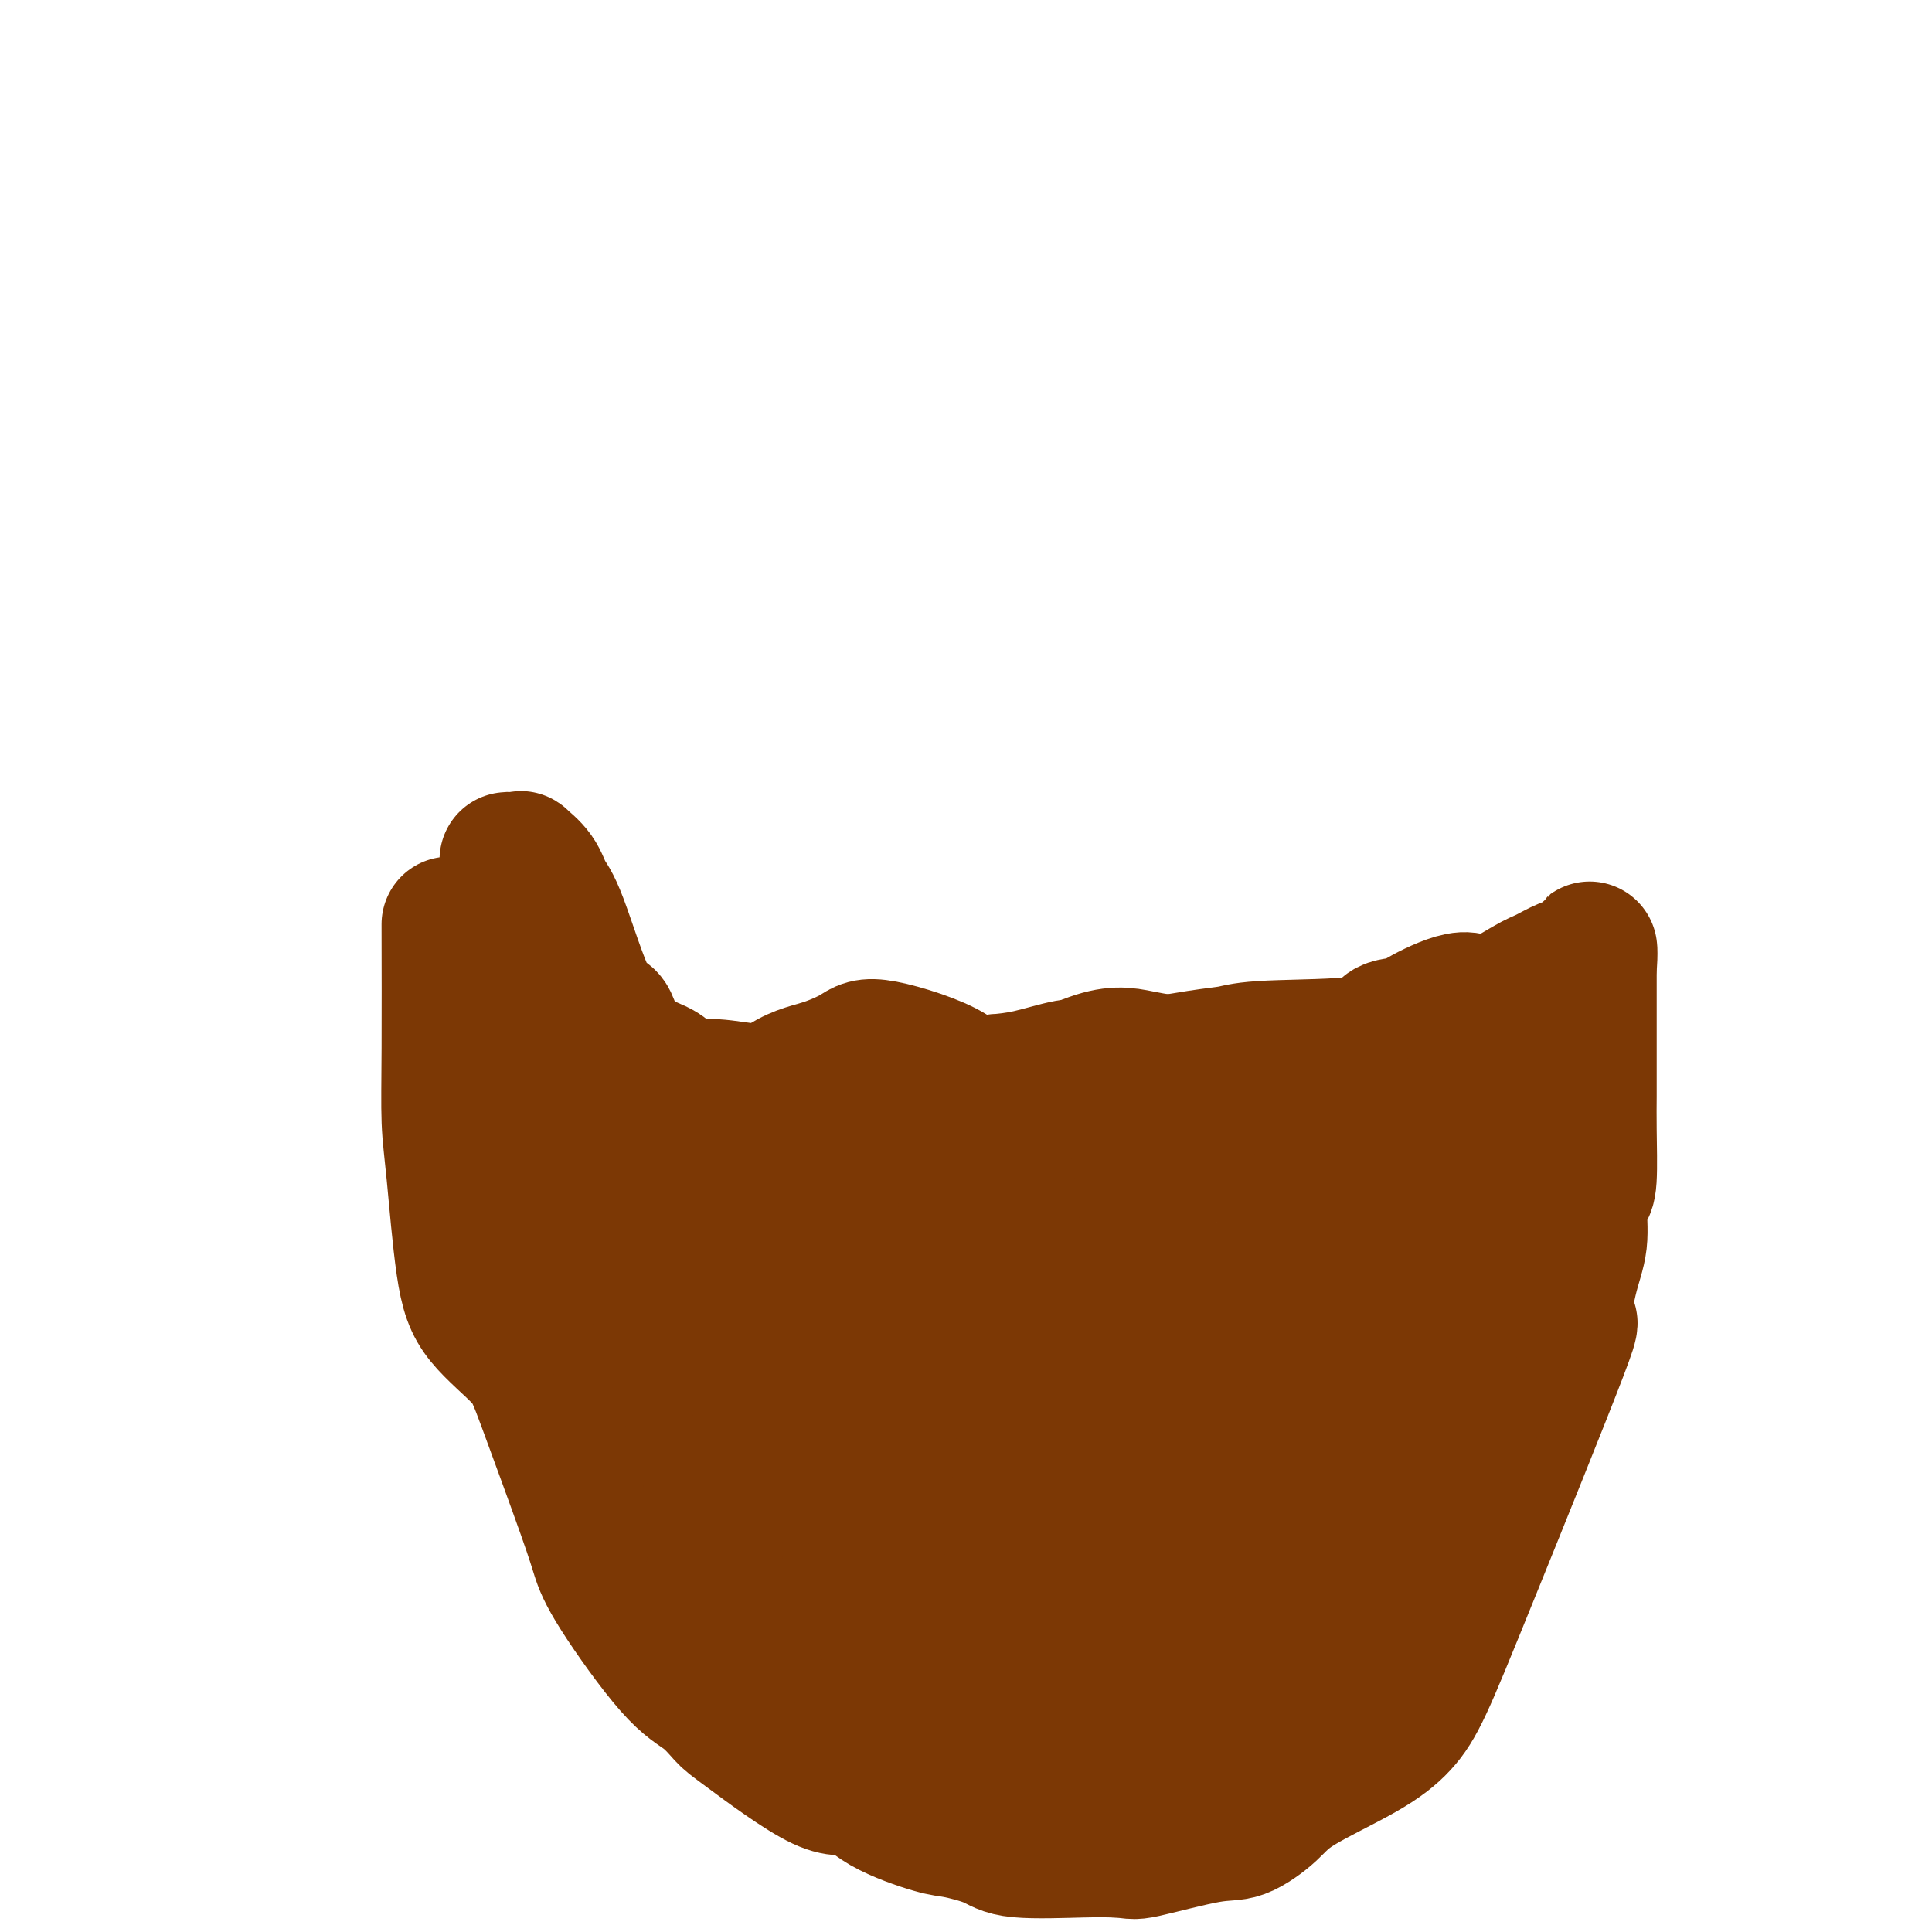
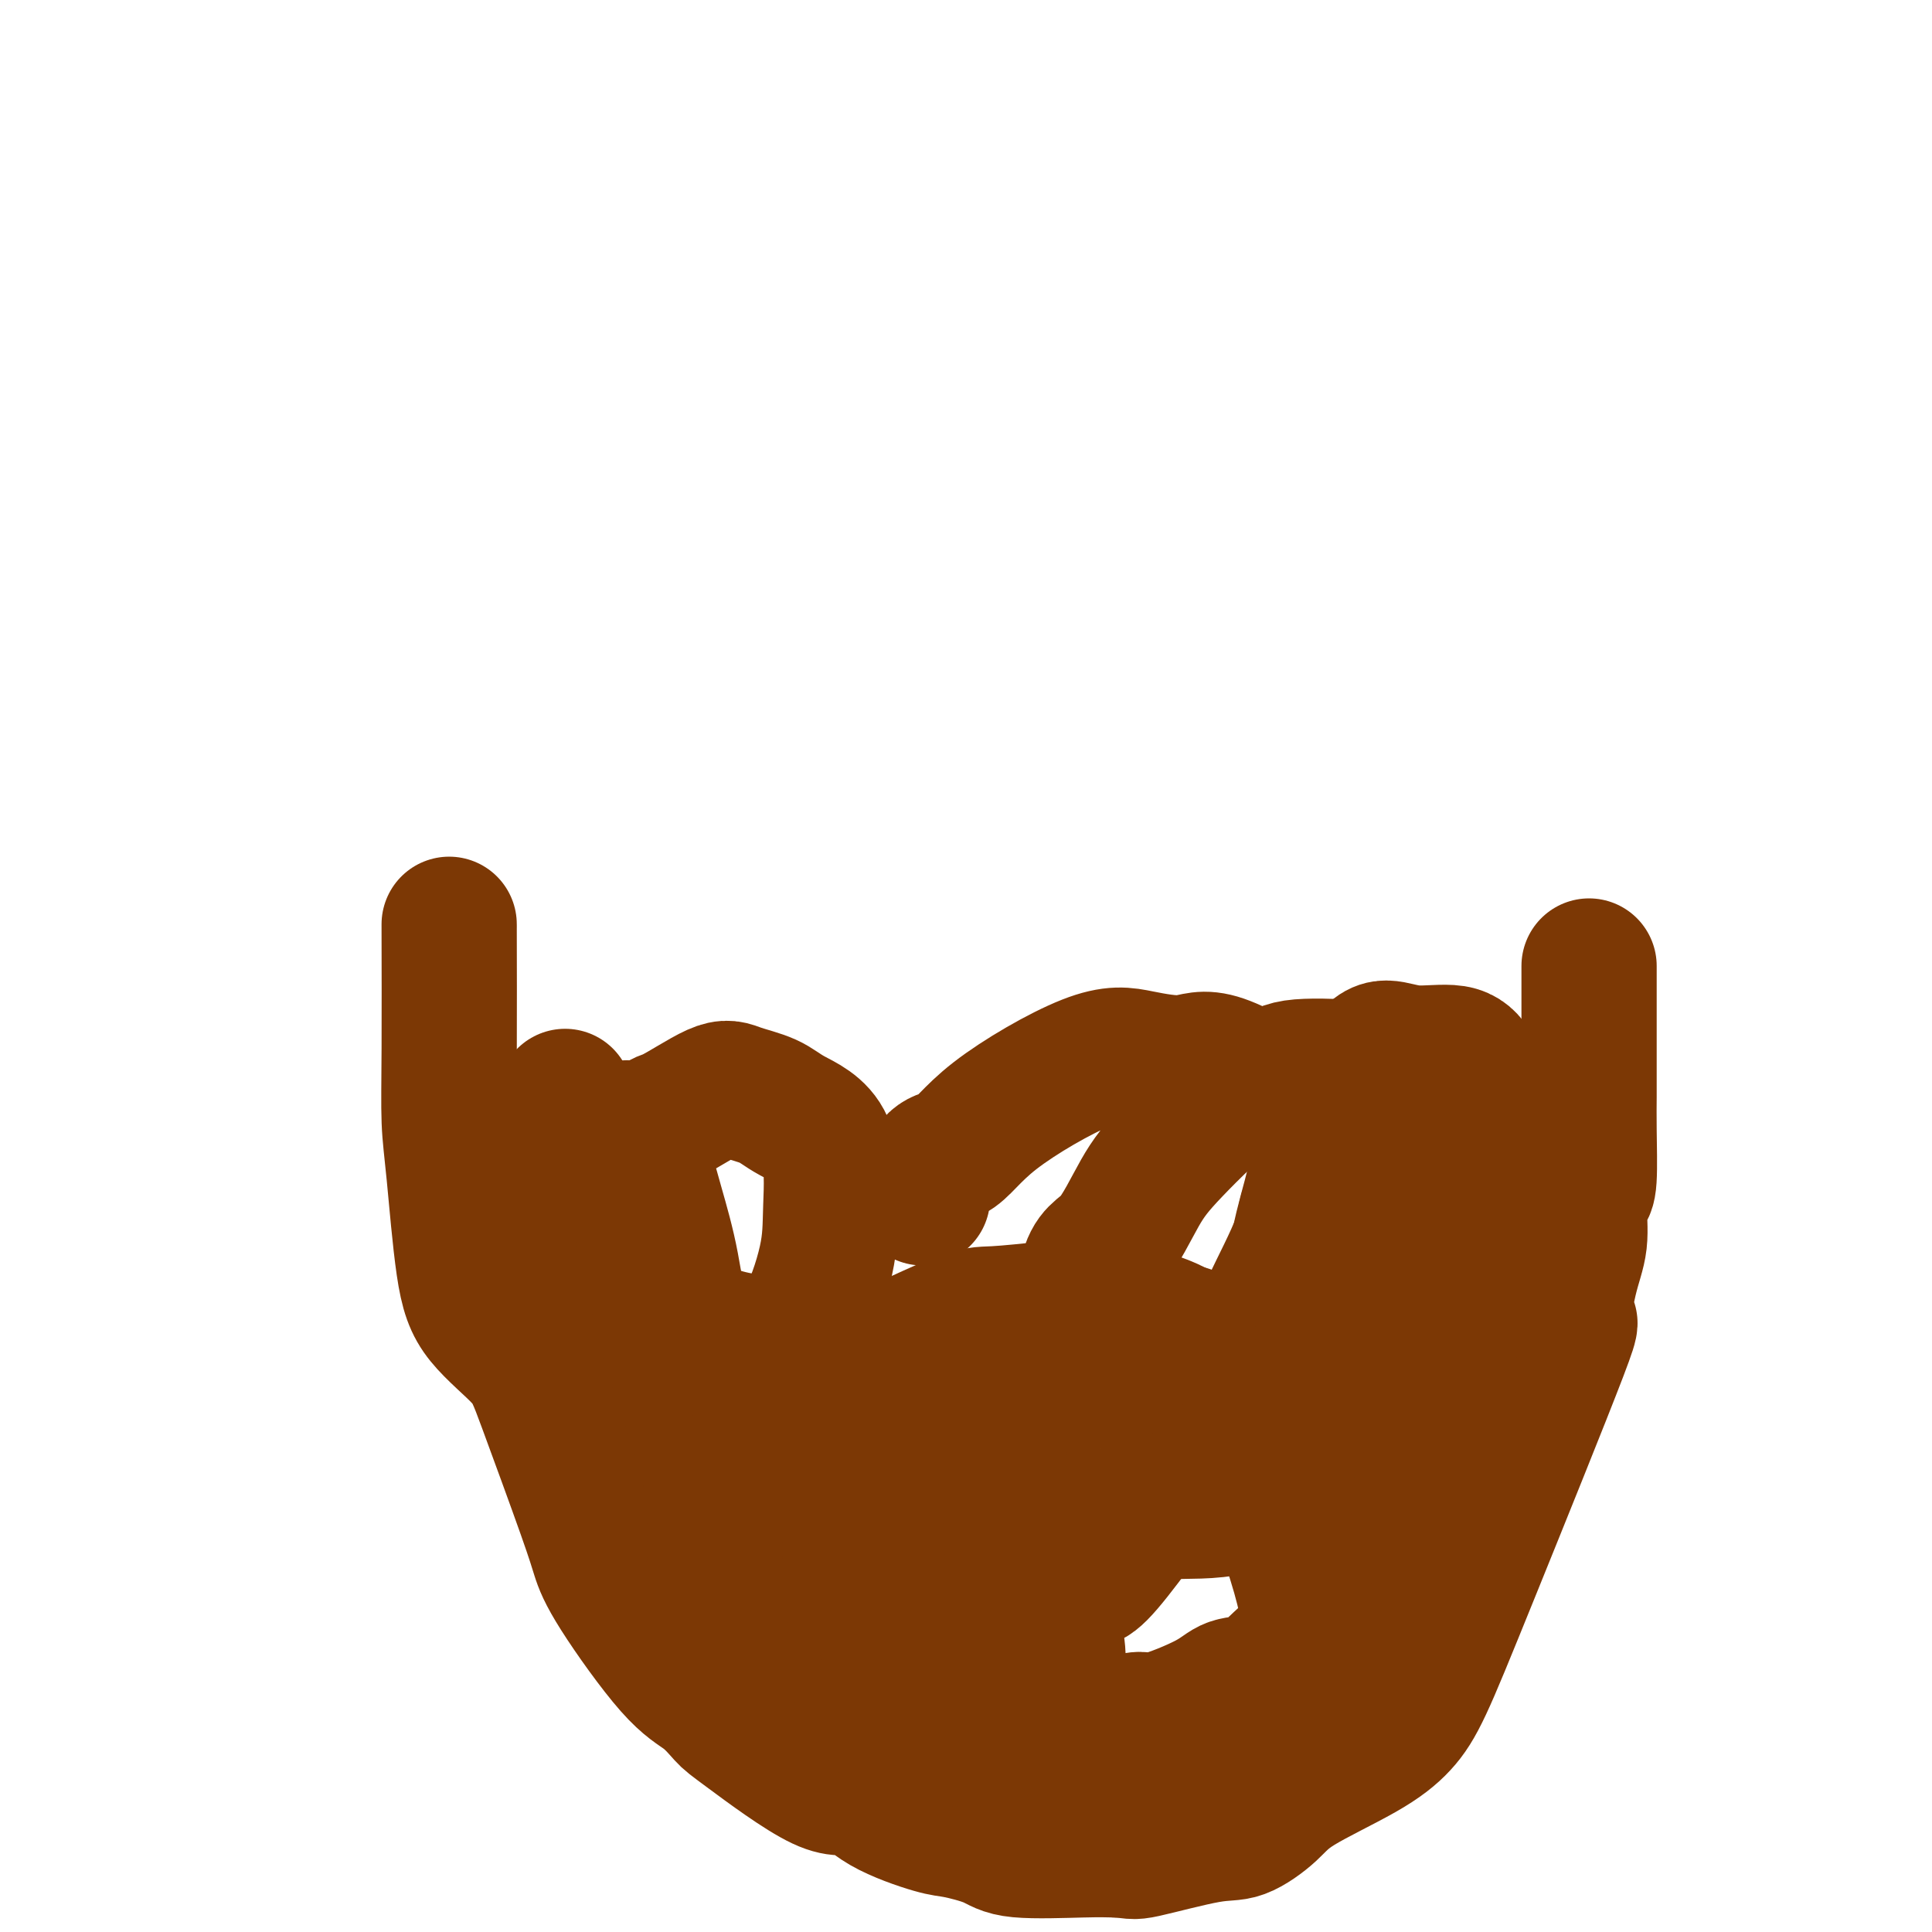
<svg xmlns="http://www.w3.org/2000/svg" viewBox="0 0 400 400" version="1.1">
  <g fill="none" stroke="#7C3805" stroke-width="28" stroke-linecap="round" stroke-linejoin="round">
    <path d="M93,192c-0.005,-0.822 -0.010,-1.644 0,3c0.010,4.644 0.035,14.752 0,22c-0.035,7.248 -0.130,11.634 0,15c0.130,3.366 0.484,5.711 1,11c0.516,5.289 1.195,13.523 2,19c0.805,5.477 1.734,8.196 4,11c2.266,2.804 5.867,5.692 8,8c2.133,2.308 2.799,4.035 5,10c2.201,5.965 5.936,16.166 8,22c2.064,5.834 2.458,7.300 3,9c0.542,1.700 1.233,3.634 4,8c2.767,4.366 7.611,11.165 11,15c3.389,3.835 5.322,4.705 7,6c1.678,1.295 3.100,3.013 4,4c0.900,0.987 1.277,1.242 5,4c3.723,2.758 10.792,8.020 15,10c4.208,1.980 5.553,0.680 7,1c1.447,0.320 2.994,2.261 6,4c3.006,1.739 7.472,3.275 10,4c2.528,0.725 3.119,0.639 5,1c1.881,0.361 5.050,1.169 7,2c1.950,0.831 2.679,1.685 6,2c3.321,0.315 9.235,0.090 13,0c3.765,-0.090 5.383,-0.045 7,0" />
    <path d="M231,383c3.755,0.179 3.143,0.627 6,0c2.857,-0.627 9.182,-2.329 13,-3c3.818,-0.671 5.129,-0.309 7,-1c1.871,-0.691 4.301,-2.434 6,-4c1.699,-1.566 2.667,-2.956 6,-5c3.333,-2.044 9.029,-4.743 13,-7c3.971,-2.257 6.215,-4.071 8,-6c1.785,-1.929 3.111,-3.974 5,-8c1.889,-4.026 4.342,-10.034 10,-24c5.658,-13.966 14.520,-35.892 18,-45c3.480,-9.108 1.576,-5.400 1,-6c-0.576,-0.600 0.175,-5.508 1,-9c0.825,-3.492 1.724,-5.566 2,-8c0.276,-2.434 -0.070,-5.227 0,-7c0.070,-1.773 0.555,-2.525 1,-3c0.445,-0.475 0.851,-0.673 1,-3c0.149,-2.327 0.040,-6.783 0,-10c-0.040,-3.217 -0.011,-5.195 0,-7c0.011,-1.805 0.003,-3.438 0,-6c-0.003,-2.562 -0.001,-6.052 0,-8c0.001,-1.948 0.000,-2.353 0,-3c-0.000,-0.647 -0.000,-1.534 0,-2c0.000,-0.466 0.000,-0.510 0,-1c-0.000,-0.490 -0.000,-1.427 0,-2c0.000,-0.573 0.000,-0.782 0,-1c-0.000,-0.218 -0.000,-0.443 0,-1c0.000,-0.557 0.000,-1.445 0,-2c-0.000,-0.555 -0.000,-0.778 0,-1" />
-     <path d="M329,200c0.088,-6.815 0.307,-1.851 0,0c-0.307,1.851 -1.139,0.590 -2,0c-0.861,-0.590 -1.751,-0.508 -3,0c-1.249,0.508 -2.855,1.442 -4,2c-1.145,0.558 -1.827,0.742 -4,2c-2.173,1.258 -5.837,3.592 -8,4c-2.163,0.408 -2.826,-1.110 -5,-1c-2.174,0.110 -5.859,1.846 -8,3c-2.141,1.154 -2.739,1.724 -4,2c-1.261,0.276 -3.186,0.258 -4,1c-0.814,0.742 -0.517,2.245 -5,3c-4.483,0.755 -13.745,0.762 -19,1c-5.255,0.238 -6.503,0.705 -8,1c-1.497,0.295 -3.243,0.417 -7,1c-3.757,0.583 -9.525,1.627 -13,2c-3.475,0.373 -4.658,0.075 -6,0c-1.342,-0.075 -2.844,0.073 -4,0c-1.156,-0.073 -1.965,-0.366 -4,0c-2.035,0.366 -5.296,1.390 -8,2c-2.704,0.610 -4.852,0.805 -7,1" />
-     <path d="M206,224c-12.755,1.460 -6.644,1.109 -7,1c-0.356,-0.109 -7.181,0.023 -11,0c-3.819,-0.023 -4.634,-0.203 -6,0c-1.366,0.203 -3.284,0.788 -6,1c-2.716,0.212 -6.230,0.053 -8,0c-1.770,-0.053 -1.798,0.002 -3,0c-1.202,-0.002 -3.579,-0.059 -5,0c-1.421,0.059 -1.884,0.235 -4,0c-2.116,-0.235 -5.883,-0.881 -8,-1c-2.117,-0.119 -2.582,0.289 -4,0c-1.418,-0.289 -3.787,-1.275 -5,-2c-1.213,-0.725 -1.269,-1.188 -3,-2c-1.731,-0.812 -5.135,-1.973 -7,-4c-1.865,-2.027 -2.189,-4.919 -3,-6c-0.811,-1.081 -2.110,-0.350 -4,-4c-1.890,-3.650 -4.372,-11.682 -6,-16c-1.628,-4.318 -2.401,-4.922 -3,-6c-0.599,-1.078 -1.025,-2.629 -2,-4c-0.975,-1.371 -2.501,-2.564 -3,-3c-0.499,-0.436 0.027,-0.117 0,0c-0.027,0.117 -0.606,0.033 -1,0c-0.394,-0.033 -0.601,-0.014 -1,0c-0.399,0.014 -0.990,0.021 -1,0c-0.010,-0.021 0.561,-0.072 1,0c0.439,0.072 0.744,0.267 1,1c0.256,0.733 0.461,2.003 1,4c0.539,1.997 1.413,4.721 2,7c0.587,2.279 0.889,4.114 2,9c1.111,4.886 3.032,12.825 4,18c0.968,5.175 0.984,7.588 1,10" />
    <path d="M117,227c2.268,9.160 1.936,7.560 2,9c0.064,1.440 0.522,5.919 1,11c0.478,5.081 0.976,10.765 2,15c1.024,4.235 2.576,7.022 3,9c0.424,1.978 -0.278,3.147 2,7c2.278,3.853 7.537,10.389 12,15c4.463,4.611 8.132,7.297 8,8c-0.132,0.703 -4.063,-0.576 6,4c10.063,4.576 34.121,15.006 45,19c10.879,3.994 8.580,1.552 9,1c0.420,-0.552 3.558,0.787 7,1c3.442,0.213 7.189,-0.700 9,0c1.811,0.700 1.687,3.012 6,-2c4.313,-5.012 13.063,-17.346 18,-25c4.937,-7.654 6.063,-10.626 7,-13c0.937,-2.374 1.686,-4.151 3,-6c1.314,-1.849 3.192,-3.771 4,-5c0.808,-1.229 0.545,-1.764 2,-5c1.455,-3.236 4.628,-9.172 6,-13c1.372,-3.828 0.945,-5.547 2,-7c1.055,-1.453 3.593,-2.641 5,-3c1.407,-0.359 1.684,0.111 2,0c0.316,-0.111 0.672,-0.803 1,-1c0.328,-0.197 0.627,0.101 1,0c0.373,-0.101 0.821,-0.600 1,-1c0.179,-0.400 0.090,-0.700 0,-1" />
-     <path d="M281,244c1.547,-1.122 0.416,-0.926 0,-1c-0.416,-0.074 -0.115,-0.418 0,1c0.115,1.418 0.045,4.598 0,6c-0.045,1.402 -0.065,1.026 0,2c0.065,0.974 0.213,3.300 0,7c-0.213,3.700 -0.789,8.776 -1,12c-0.211,3.224 -0.059,4.597 -1,7c-0.941,2.403 -2.975,5.836 -4,8c-1.025,2.164 -1.039,3.059 -3,7c-1.961,3.941 -5.867,10.926 -8,15c-2.133,4.074 -2.492,5.235 -3,7c-0.508,1.765 -1.163,4.134 -3,7c-1.837,2.866 -4.855,6.229 -8,8c-3.145,1.771 -6.415,1.949 -13,1c-6.585,-0.949 -16.483,-3.024 -21,-4c-4.517,-0.976 -3.653,-0.851 -4,-1c-0.347,-0.149 -1.906,-0.571 -3,-1c-1.094,-0.429 -1.723,-0.866 -3,-1c-1.277,-0.134 -3.201,0.036 -5,-2c-1.799,-2.036 -3.472,-6.278 -5,-10c-1.528,-3.722 -2.911,-6.925 -4,-8c-1.089,-1.075 -1.882,-0.021 -2,-9c-0.118,-8.979 0.441,-27.989 1,-47" />
    <path d="M191,248c1.238,-8.997 3.832,-7.988 6,-9c2.168,-1.012 3.911,-4.043 9,-8c5.089,-3.957 13.524,-8.839 19,-11c5.476,-2.161 7.991,-1.602 11,-1c3.009,0.602 6.510,1.247 9,1c2.490,-0.247 3.967,-1.386 8,0c4.033,1.386 10.622,5.299 14,8c3.378,2.701 3.546,4.192 5,8c1.454,3.808 4.195,9.933 4,24c-0.195,14.067 -3.324,36.076 -6,45c-2.676,8.924 -4.898,4.764 -7,4c-2.102,-0.764 -4.083,1.868 -8,3c-3.917,1.132 -9.771,0.764 -13,1c-3.229,0.236 -3.832,1.077 -5,1c-1.168,-0.077 -2.901,-1.073 -4,-1c-1.099,0.073 -1.562,1.214 -3,-1c-1.438,-2.214 -3.850,-7.783 -5,-12c-1.150,-4.217 -1.040,-7.081 -1,-9c0.040,-1.919 0.008,-2.893 0,-8c-0.008,-5.107 0.009,-14.346 1,-19c0.991,-4.654 2.958,-4.723 5,-7c2.042,-2.277 4.160,-6.761 6,-10c1.840,-3.239 3.402,-5.233 7,-9c3.598,-3.767 9.232,-9.309 13,-12c3.768,-2.691 5.668,-2.532 7,-3c1.332,-0.468 2.095,-1.562 5,-2c2.905,-0.438 7.953,-0.219 13,0" />
    <path d="M281,221c2.866,0.503 3.532,1.760 5,4c1.468,2.240 3.739,5.461 5,7c1.261,1.539 1.511,1.395 2,7c0.489,5.605 1.216,16.958 1,24c-0.216,7.042 -1.375,9.772 -2,12c-0.625,2.228 -0.717,3.953 -2,7c-1.283,3.047 -3.759,7.417 -5,9c-1.241,1.583 -1.249,0.381 -3,1c-1.751,0.619 -5.247,3.060 -7,4c-1.753,0.940 -1.765,0.379 -2,-1c-0.235,-1.379 -0.694,-3.576 -1,-4c-0.306,-0.424 -0.459,0.926 -1,-3c-0.541,-3.926 -1.471,-13.128 -2,-19c-0.529,-5.872 -0.656,-8.416 0,-12c0.656,-3.584 2.097,-8.210 3,-12c0.903,-3.790 1.270,-6.744 3,-11c1.730,-4.256 4.823,-9.812 7,-13c2.177,-3.188 3.438,-4.006 5,-4c1.562,0.006 3.427,0.836 6,1c2.573,0.164 5.856,-0.340 8,0c2.144,0.340 3.148,1.522 4,3c0.852,1.478 1.550,3.253 2,5c0.450,1.747 0.652,3.466 1,10c0.348,6.534 0.843,17.881 1,25c0.157,7.119 -0.023,10.009 0,12c0.023,1.991 0.249,3.083 0,6c-0.249,2.917 -0.974,7.658 -2,10c-1.026,2.342 -2.353,2.284 -3,3c-0.647,0.716 -0.613,2.204 -1,3c-0.387,0.796 -1.193,0.898 -2,1" />
    <path d="M301,296c-1.731,1.284 -3.058,0.993 -4,0c-0.942,-0.993 -1.499,-2.689 -2,-3c-0.501,-0.311 -0.945,0.762 -3,-3c-2.055,-3.762 -5.722,-12.360 -7,-18c-1.278,-5.640 -0.169,-8.321 0,-12c0.169,-3.679 -0.603,-8.356 -1,-11c-0.397,-2.644 -0.420,-3.255 0,-6c0.420,-2.745 1.282,-7.626 1,-10c-0.282,-2.374 -1.706,-2.242 0,-1c1.706,1.242 6.544,3.596 9,7c2.456,3.404 2.529,7.860 3,11c0.471,3.140 1.339,4.963 2,11c0.661,6.037 1.116,16.287 1,22c-0.116,5.713 -0.802,6.888 -1,9c-0.198,2.112 0.091,5.160 -1,9c-1.091,3.840 -3.562,8.473 -5,11c-1.438,2.527 -1.842,2.947 -3,4c-1.158,1.053 -3.071,2.739 -4,4c-0.929,1.261 -0.874,2.098 -2,4c-1.126,1.902 -3.433,4.871 -5,6c-1.567,1.129 -2.394,0.420 -3,1c-0.606,0.580 -0.991,2.450 -3,5c-2.009,2.550 -5.641,5.781 -8,8c-2.359,2.219 -3.446,3.427 -5,4c-1.554,0.573 -3.577,0.510 -5,1c-1.423,0.490 -2.246,1.532 -5,3c-2.754,1.468 -7.439,3.363 -10,4c-2.561,0.637 -2.997,0.018 -4,0c-1.003,-0.018 -2.572,0.566 -6,1c-3.428,0.434 -8.714,0.717 -14,1" />
    <path d="M216,358c-4.641,0.473 -4.244,0.654 -6,1c-1.756,0.346 -5.664,0.857 -8,1c-2.336,0.143 -3.099,-0.082 -5,0c-1.901,0.082 -4.940,0.470 -7,0c-2.060,-0.470 -3.140,-1.800 -4,-2c-0.860,-0.200 -1.501,0.729 -4,-3c-2.499,-3.729 -6.857,-12.116 -9,-18c-2.143,-5.884 -2.072,-9.265 -3,-11c-0.928,-1.735 -2.856,-1.823 -2,-9c0.856,-7.177 4.495,-21.443 6,-28c1.505,-6.557 0.877,-5.406 5,-7c4.123,-1.594 12.996,-5.935 18,-8c5.004,-2.065 6.137,-1.855 9,-2c2.863,-0.145 7.456,-0.647 11,-1c3.544,-0.353 6.039,-0.558 11,0c4.961,0.558 12.386,1.879 17,5c4.614,3.121 6.415,8.043 8,11c1.585,2.957 2.954,3.951 6,11c3.046,7.049 7.768,20.154 10,28c2.232,7.846 1.974,10.432 2,14c0.026,3.568 0.338,8.118 1,11c0.662,2.882 1.676,4.095 0,6c-1.676,1.905 -6.040,4.503 -9,6c-2.960,1.497 -4.516,1.893 -6,2c-1.484,0.107 -2.895,-0.073 -7,0c-4.105,0.073 -10.904,0.401 -15,0c-4.096,-0.401 -5.487,-1.531 -8,-3c-2.513,-1.469 -6.146,-3.277 -9,-5c-2.854,-1.723 -4.927,-3.362 -7,-5" />
    <path d="M211,352c-6.294,-4.776 -10.030,-10.216 -12,-13c-1.970,-2.784 -2.173,-2.912 -3,-4c-0.827,-1.088 -2.278,-3.137 -4,-7c-1.722,-3.863 -3.716,-9.539 -5,-13c-1.284,-3.461 -1.858,-4.706 -2,-7c-0.142,-2.294 0.148,-5.636 0,-7c-0.148,-1.364 -0.735,-0.748 -1,-2c-0.265,-1.252 -0.206,-4.371 0,-6c0.206,-1.629 0.561,-1.767 1,-2c0.439,-0.233 0.962,-0.561 3,0c2.038,0.561 5.593,2.013 9,4c3.407,1.987 6.668,4.511 9,8c2.332,3.489 3.734,7.945 5,11c1.266,3.055 2.396,4.710 4,10c1.604,5.290 3.682,14.215 4,18c0.318,3.785 -1.123,2.430 -2,2c-0.877,-0.430 -1.192,0.066 -3,0c-1.808,-0.066 -5.111,-0.695 -8,-1c-2.889,-0.305 -5.363,-0.286 -8,-3c-2.637,-2.714 -5.436,-8.162 -7,-11c-1.564,-2.838 -1.894,-3.065 -2,-3c-0.106,0.065 0.013,0.423 0,-2c-0.013,-2.423 -0.156,-7.627 1,-12c1.156,-4.373 3.613,-7.913 5,-11c1.387,-3.087 1.706,-5.719 6,-9c4.294,-3.281 12.563,-7.209 18,-9c5.437,-1.791 8.041,-1.444 11,-2c2.959,-0.556 6.274,-2.016 9,-3c2.726,-0.984 4.863,-1.492 7,-2" />
-     <path d="M246,276c7.800,-2.838 4.799,-1.933 6,-2c1.201,-0.067 6.604,-1.107 9,-3c2.396,-1.893 1.784,-4.639 2,-6c0.216,-1.361 1.258,-1.338 2,-2c0.742,-0.662 1.184,-2.009 1,-3c-0.184,-0.991 -0.992,-1.624 -1,-2c-0.008,-0.376 0.786,-0.494 -2,-2c-2.786,-1.506 -9.152,-4.399 -13,-6c-3.848,-1.601 -5.178,-1.910 -6,-2c-0.822,-0.090 -1.137,0.037 -6,-1c-4.863,-1.037 -14.275,-3.240 -19,-4c-4.725,-0.760 -4.764,-0.078 -5,0c-0.236,0.078 -0.668,-0.448 -4,0c-3.332,0.448 -9.565,1.871 -13,3c-3.435,1.129 -4.073,1.965 -5,4c-0.927,2.035 -2.142,5.270 -3,7c-0.858,1.730 -1.359,1.955 -2,7c-0.641,5.045 -1.423,14.909 -2,20c-0.577,5.091 -0.950,5.410 -1,7c-0.050,1.590 0.223,4.450 0,7c-0.223,2.550 -0.942,4.790 -1,6c-0.058,1.210 0.544,1.391 0,2c-0.544,0.609 -2.235,1.647 -3,2c-0.765,0.353 -0.603,0.020 -2,0c-1.397,-0.020 -4.353,0.273 -6,0c-1.647,-0.273 -1.986,-1.112 -3,-2c-1.014,-0.888 -2.705,-1.826 -5,-5c-2.295,-3.174 -5.195,-8.585 -7,-12c-1.805,-3.415 -2.516,-4.833 -3,-7c-0.484,-2.167 -0.742,-5.084 -1,-8" />
-     <path d="M153,274c-1.068,-5.533 -1.738,-11.867 -2,-16c-0.262,-4.133 -0.117,-6.065 0,-8c0.117,-1.935 0.205,-3.873 0,-6c-0.205,-2.127 -0.705,-4.444 1,-8c1.705,-3.556 5.613,-8.350 9,-11c3.387,-2.650 6.251,-3.155 9,-4c2.749,-0.845 5.383,-2.030 7,-3c1.617,-0.970 2.216,-1.723 6,-1c3.784,0.723 10.753,2.923 14,5c3.247,2.077 2.774,4.030 4,6c1.226,1.970 4.152,3.957 6,10c1.848,6.043 2.617,16.141 3,22c0.383,5.859 0.378,7.479 1,9c0.622,1.521 1.869,2.941 0,5c-1.869,2.059 -6.856,4.755 -10,6c-3.144,1.245 -4.446,1.040 -6,2c-1.554,0.960 -3.360,3.085 -8,5c-4.640,1.915 -12.116,3.620 -16,4c-3.884,0.380 -4.178,-0.567 -5,-1c-0.822,-0.433 -2.172,-0.353 -5,0c-2.828,0.353 -7.133,0.980 -10,0c-2.867,-0.980 -4.294,-3.567 -6,-6c-1.706,-2.433 -3.690,-4.710 -5,-6c-1.310,-1.290 -1.946,-1.591 -3,-5c-1.054,-3.409 -2.524,-9.927 -3,-14c-0.476,-4.073 0.044,-5.702 0,-7c-0.044,-1.298 -0.651,-2.265 -1,-3c-0.349,-0.735 -0.440,-1.236 0,-3c0.440,-1.764 1.411,-4.790 2,-7c0.589,-2.210 0.794,-3.605 1,-5" />
    <path d="M136,234c0.656,-2.703 0.797,-1.960 3,-3c2.203,-1.040 6.468,-3.865 9,-5c2.532,-1.135 3.330,-0.582 5,0c1.670,0.582 4.213,1.193 6,2c1.787,0.807 2.819,1.810 5,3c2.181,1.190 5.511,2.566 7,6c1.489,3.434 1.136,8.925 1,13c-0.136,4.075 -0.057,6.732 -1,11c-0.943,4.268 -2.909,10.146 -5,13c-2.091,2.854 -4.307,2.684 -5,3c-0.693,0.316 0.138,1.119 -3,1c-3.138,-0.119 -10.245,-1.159 -14,-4c-3.755,-2.841 -4.158,-7.482 -5,-12c-0.842,-4.518 -2.124,-8.912 -3,-12c-0.876,-3.088 -1.346,-4.870 -2,-7c-0.654,-2.130 -1.492,-4.608 -2,-6c-0.508,-1.392 -0.687,-1.698 -1,-2c-0.313,-0.302 -0.758,-0.600 -1,-1c-0.242,-0.400 -0.279,-0.901 0,0c0.279,0.901 0.873,3.204 1,5c0.127,1.796 -0.214,3.085 1,10c1.214,6.915 3.982,19.454 6,27c2.018,7.546 3.286,10.097 4,12c0.714,1.903 0.875,3.157 2,7c1.125,3.843 3.213,10.276 4,14c0.787,3.724 0.273,4.741 0,7c-0.273,2.259 -0.304,5.762 0,9c0.304,3.238 0.944,6.211 1,10c0.056,3.789 -0.472,8.395 -1,13" />
    <path d="M148,348c-0.000,6.003 -0.000,1.510 0,0c0.000,-1.510 0.000,-0.038 0,1c-0.000,1.038 -0.000,1.641 0,-1c0.000,-2.641 0.001,-8.526 0,-12c-0.001,-3.474 -0.002,-4.538 0,-6c0.002,-1.462 0.007,-3.324 0,-5c-0.007,-1.676 -0.028,-3.167 0,-5c0.028,-1.833 0.103,-4.010 0,-6c-0.103,-1.990 -0.385,-3.795 1,-6c1.385,-2.205 4.435,-4.810 6,-7c1.565,-2.190 1.643,-3.964 3,-5c1.357,-1.036 3.992,-1.332 6,-2c2.008,-0.668 3.388,-1.708 6,-1c2.612,0.708 6.455,3.163 8,5c1.545,1.837 0.792,3.056 1,5c0.208,1.944 1.376,4.612 2,10c0.624,5.388 0.703,13.496 1,18c0.297,4.504 0.811,5.405 1,6c0.189,0.595 0.054,0.884 0,1c-0.054,0.116 -0.027,0.058 0,0" />
  </g>
</svg>